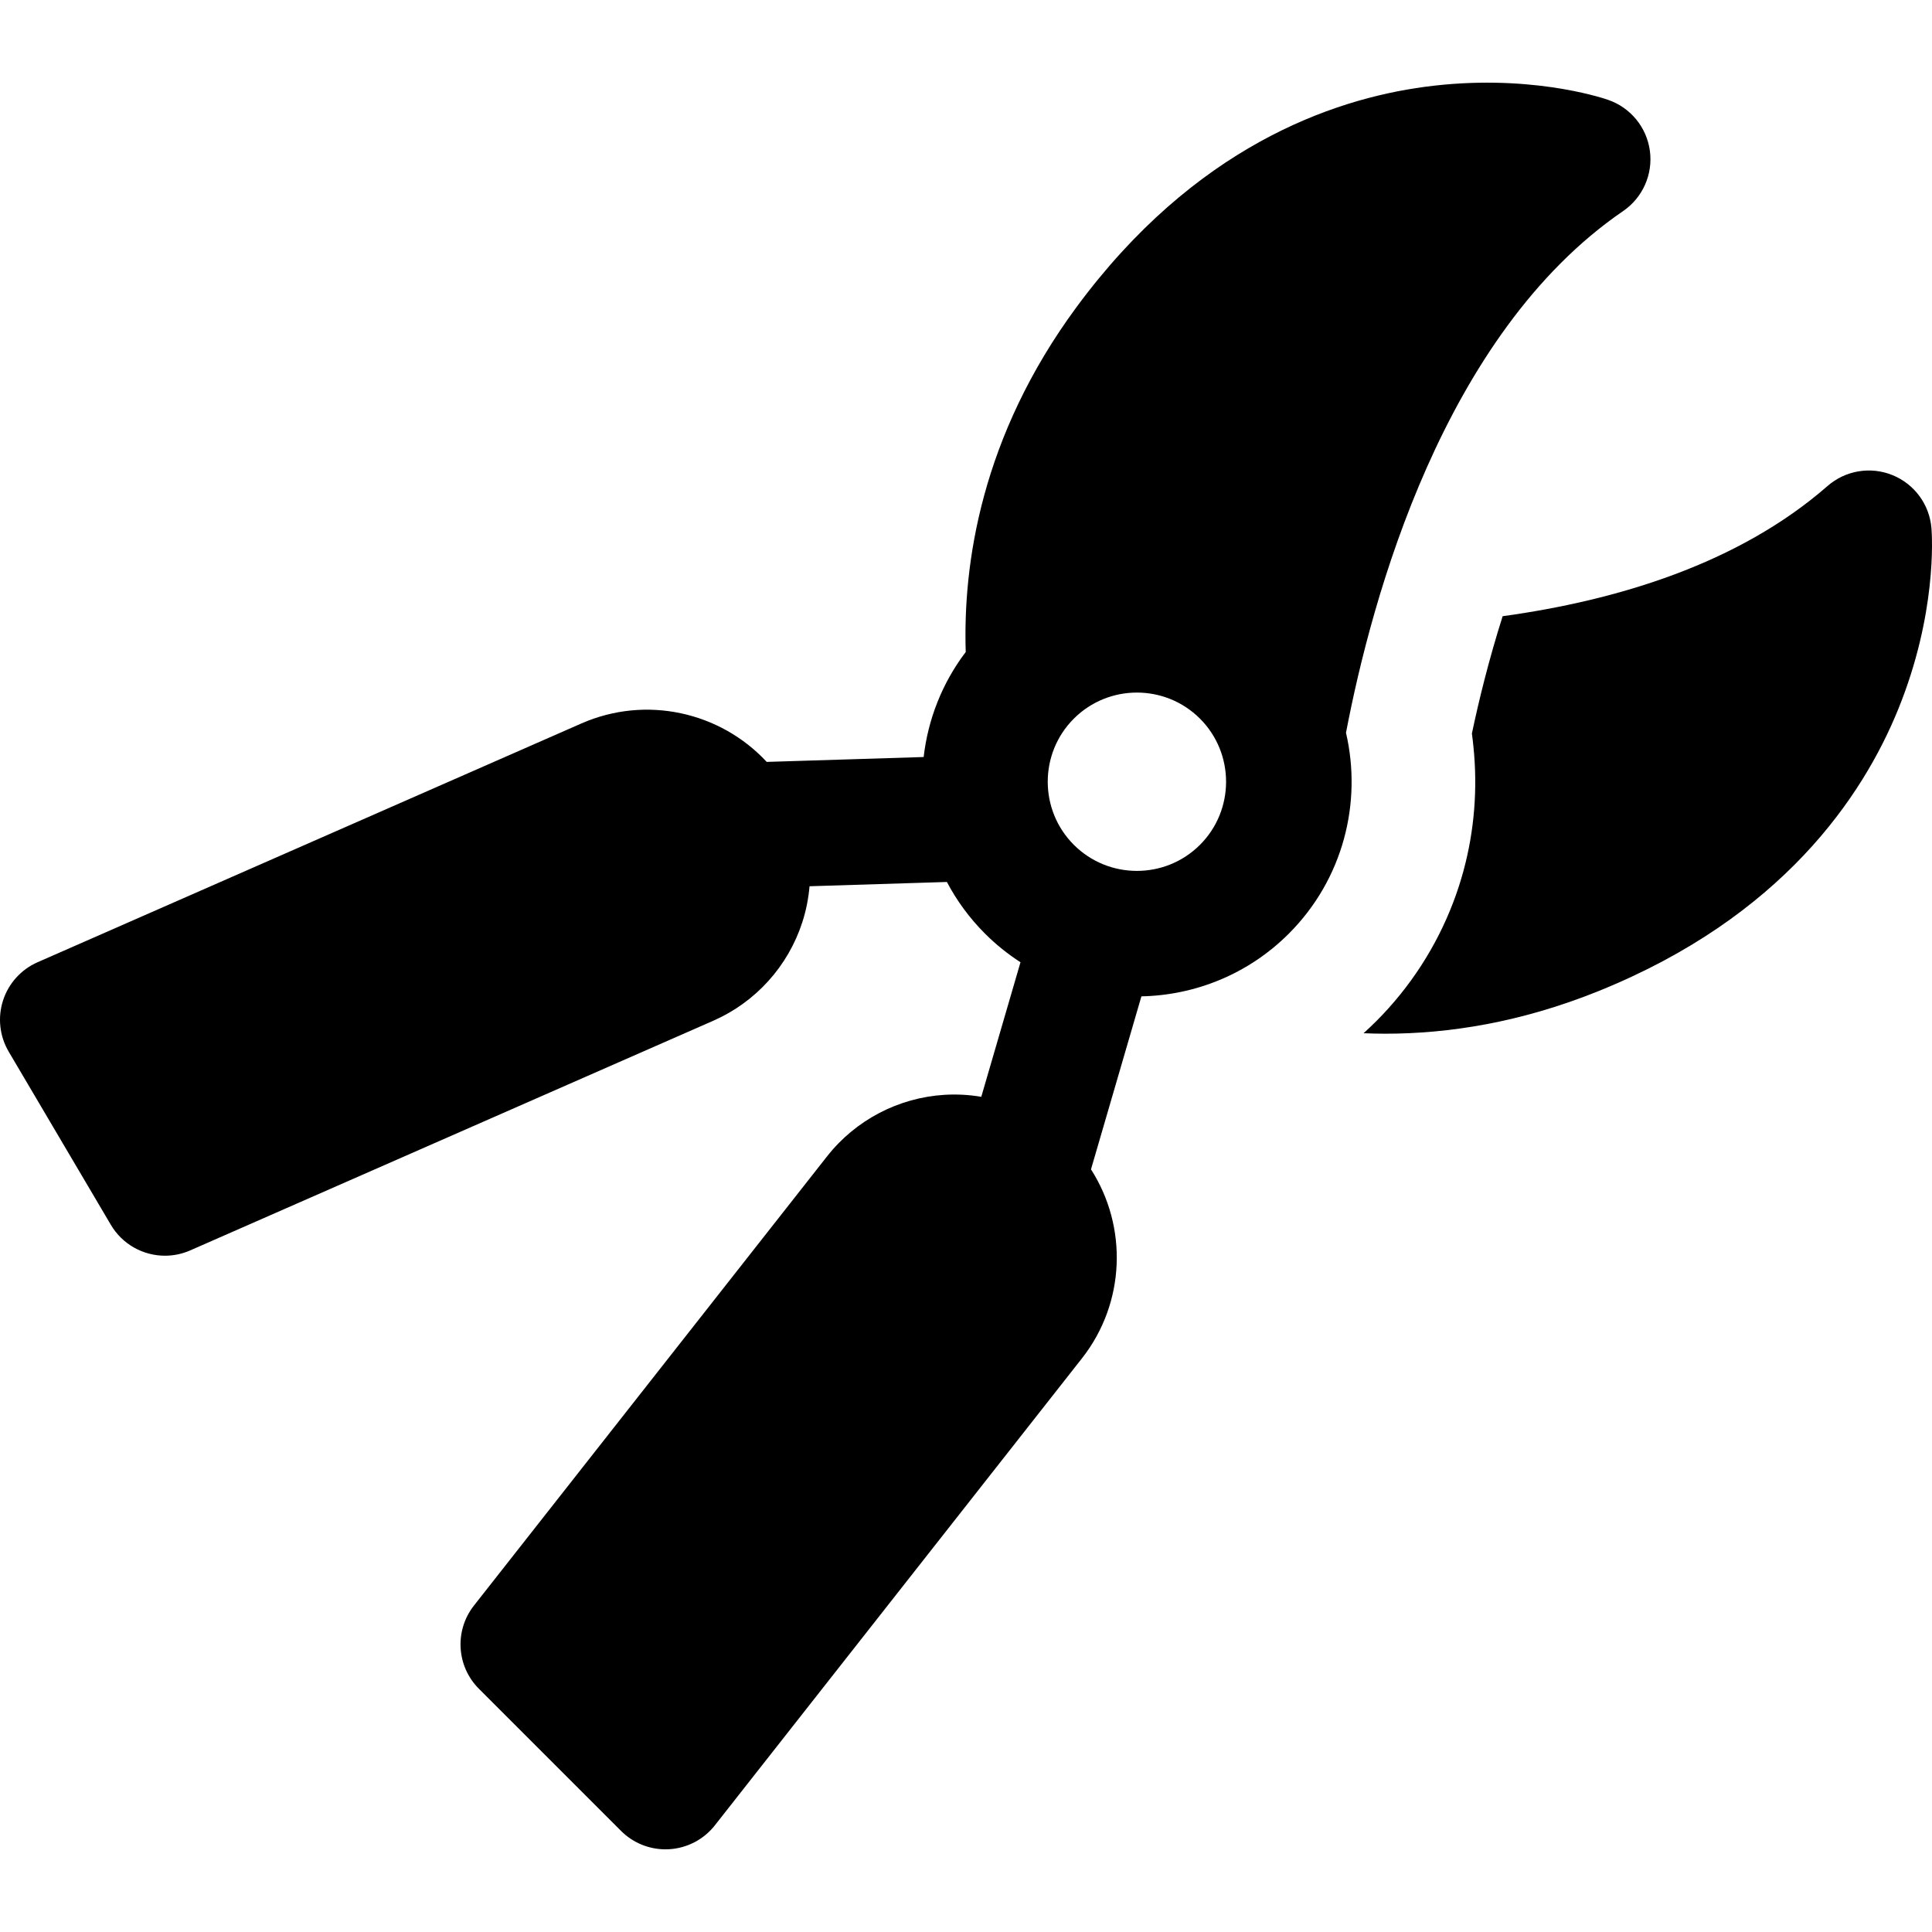
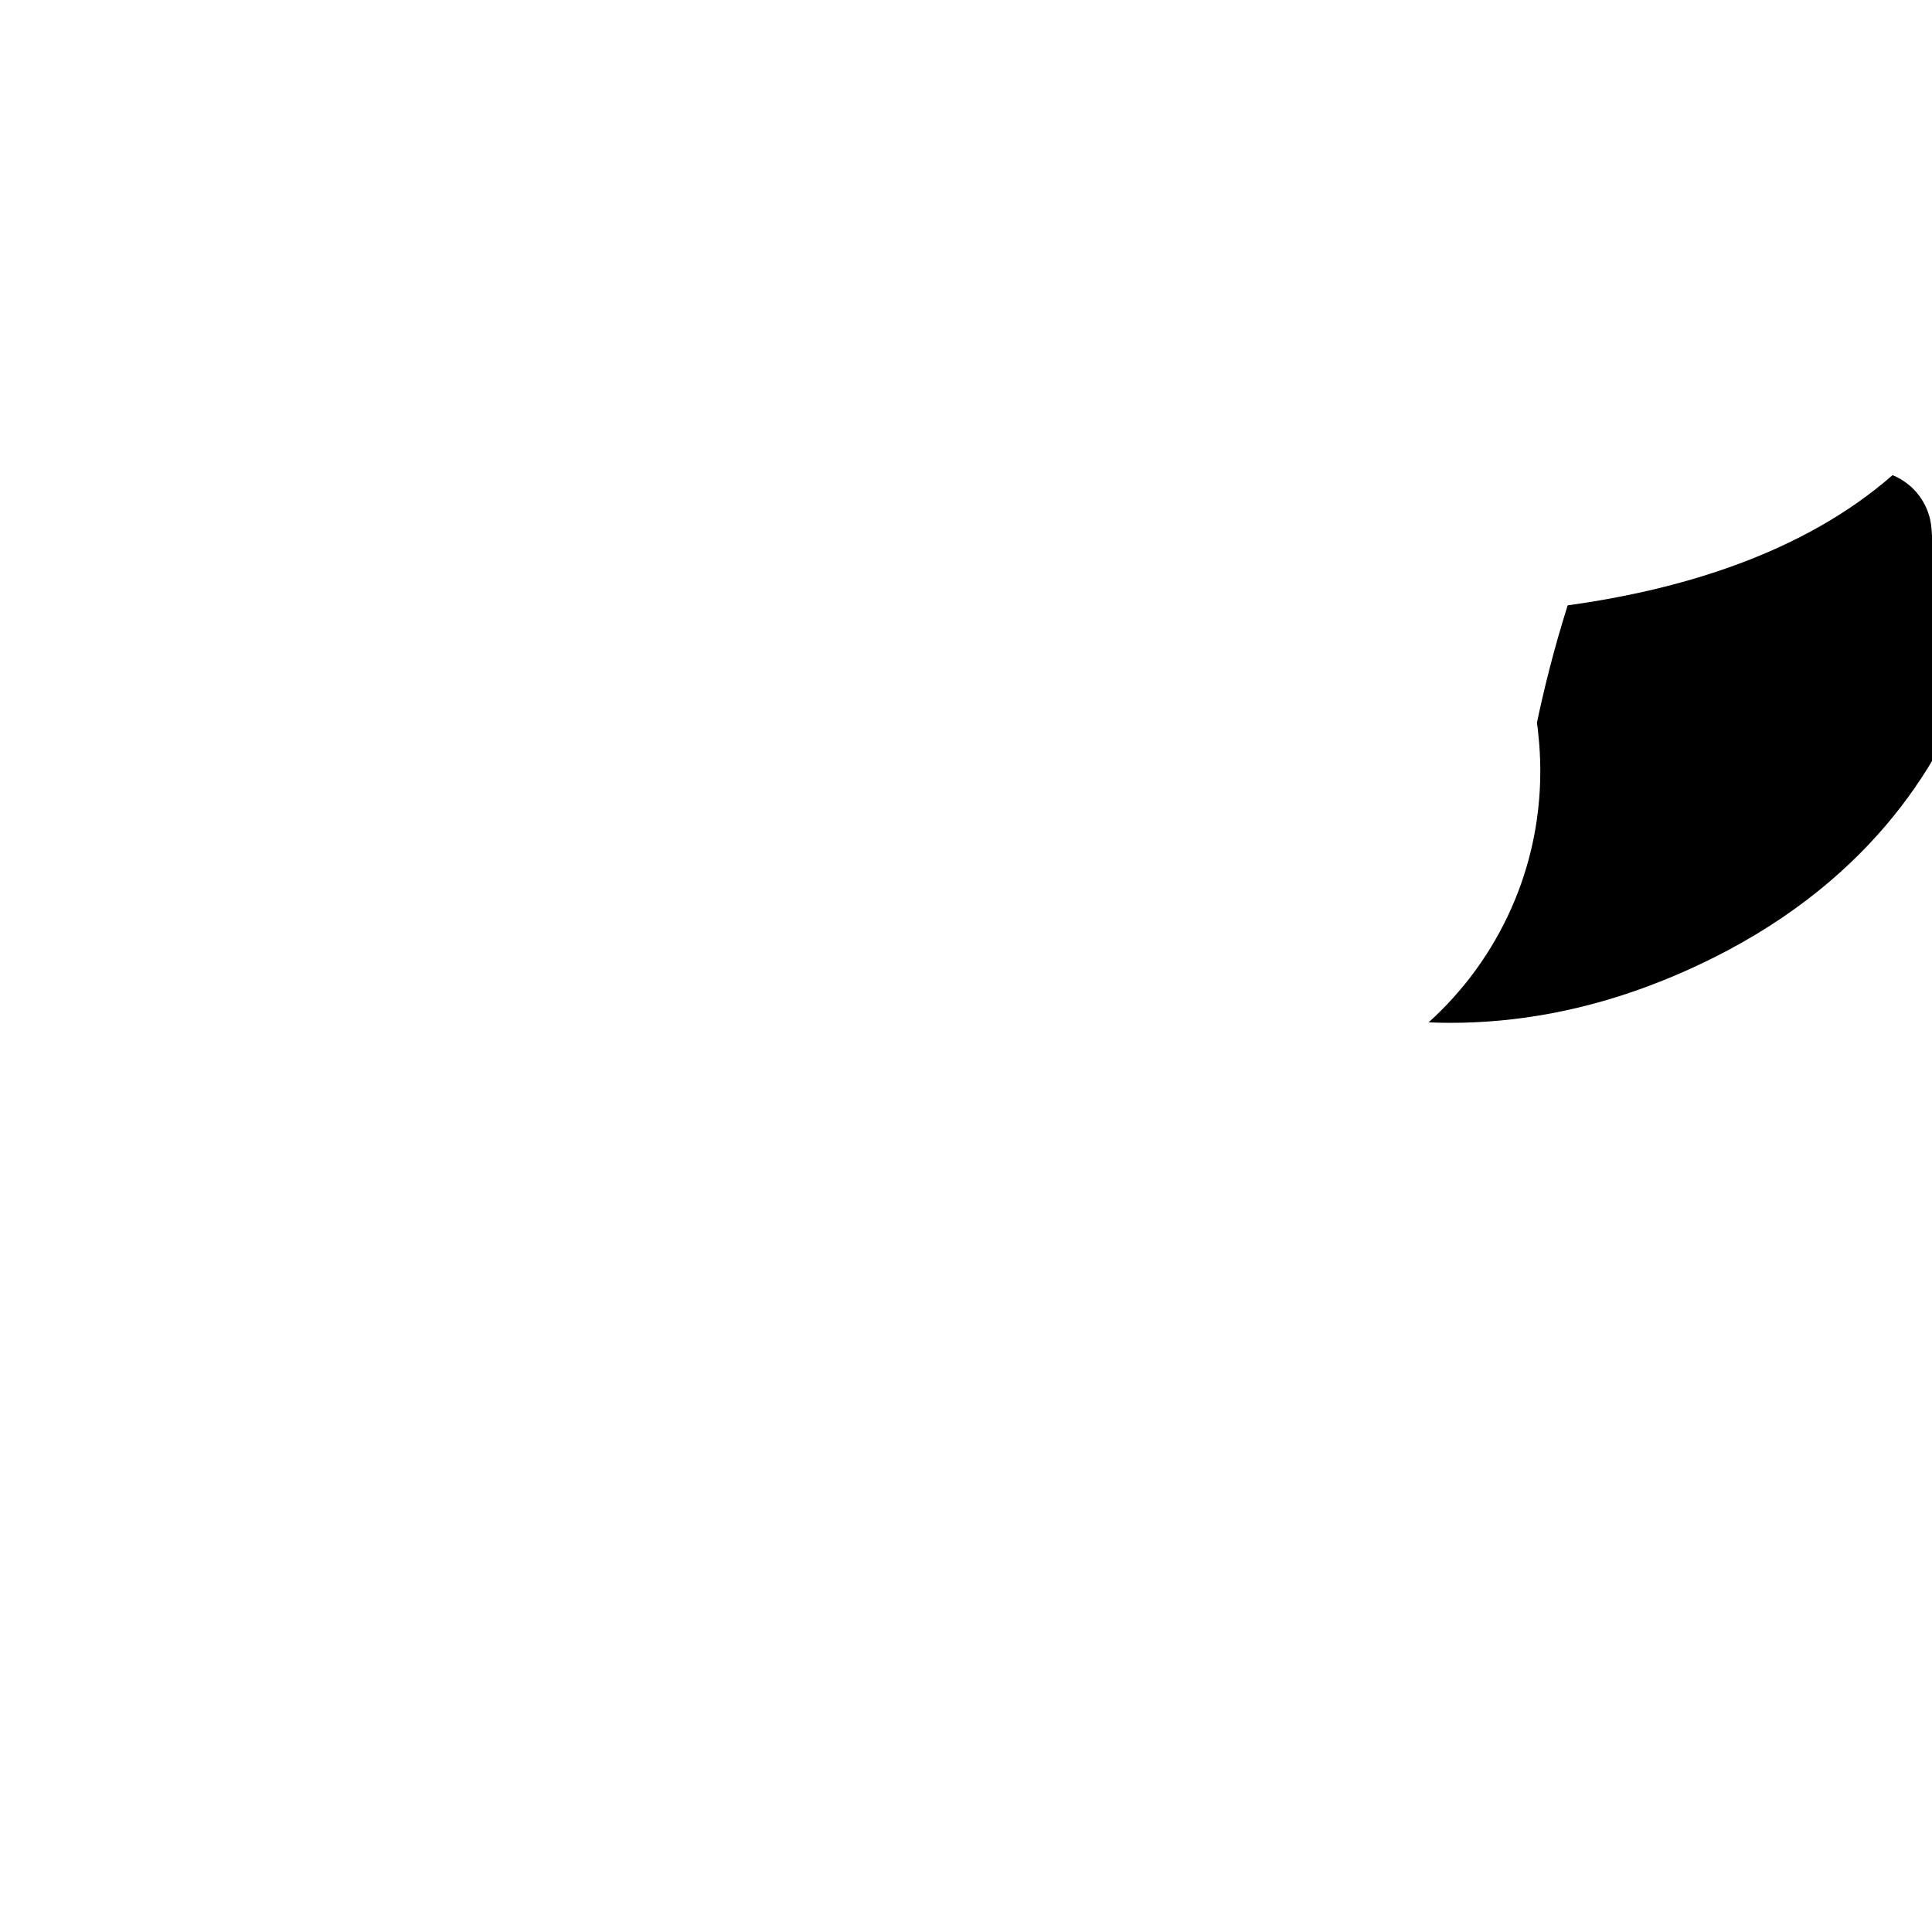
<svg xmlns="http://www.w3.org/2000/svg" fill="#000000" height="800px" width="800px" version="1.1" id="Capa_1" viewBox="0 0 461.409 461.409" xml:space="preserve">
  <g id="XMLID_15_">
-     <path id="XMLID_16_" d="M461.283,126.195c-0.443-5.655-4.039-10.576-9.29-12.717c-5.253-2.142-11.264-1.138-15.534,2.595   c-21.279,18.596-50.285,27.328-77.59,31.094c-3.362,10.597-5.742,20.39-7.342,28.017c0.146,1.022,0.252,2.05,0.359,3.076   c1.038,9.979,0.248,20.124-2.399,29.822c-0.689,2.525-1.501,5.01-2.431,7.447c-4.039,10.594-10.298,20.281-18.359,28.342   c-0.993,0.993-2.01,1.954-3.044,2.888c1.708,0.07,3.438,0.116,5.206,0.116c15.056,0,32.275-2.662,50.877-10.167   c43.774-17.663,63.115-46.391,71.63-67.381C462.569,146.642,461.442,128.221,461.283,126.195z" />
-     <path id="XMLID_1338_" d="M387.638,50.41c4.681-3.204,7.155-8.773,6.394-14.394c-0.762-5.621-4.629-10.331-9.993-12.173   c-1.922-0.66-19.476-6.352-43.743-3.108c-22.452,3.003-55.1,14.554-83.138,52.528c-22.921,31.044-27.192,61.585-26.517,82.45   c-5.676,7.48-9.025,16.169-10.049,25.082l-29.729,0.926l-7.753,0.241c-11.081-11.94-28.808-15.967-44.262-9.18L8.97,229.808   c-3.927,1.724-6.928,5.047-8.245,9.129c-1.317,4.082-0.824,8.532,1.355,12.226l22.051,37.383c0.001,0.001,0.001,0.003,0.002,0.004   c0.001,0.002,0.003,0.004,0.004,0.006l2.335,3.958c2.774,4.703,7.759,7.381,12.927,7.381c2.02,0,4.068-0.409,6.023-1.267   l124.928-54.852c10.124-4.445,17.877-13.029,21.272-23.553c0.905-2.804,1.468-5.678,1.715-8.565l1.299-0.041l31.505-0.981   c2.339,4.44,5.372,8.607,9.103,12.338c2.626,2.627,5.473,4.898,8.475,6.835l-8.495,29.147l-0.871,2.989   c-2.858-0.482-5.781-0.654-8.723-0.478c-11.037,0.659-21.286,6.022-28.119,14.714l-84.319,107.266   c-4.693,5.971-4.184,14.507,1.186,19.876l3.255,3.255l30.693,30.693c2.821,2.821,6.64,4.394,10.605,4.394   c0.297,0,0.596-0.009,0.895-0.027c4.281-0.255,8.249-2.331,10.899-5.703l87.661-111.517c10.43-13.268,10.961-31.44,2.168-45.151   l3.523-12.086l8.519-29.229c12.778-0.265,25.476-5.248,35.206-14.978c12.991-12.991,17.536-31.27,13.654-47.971   C327.609,142.775,344.737,79.766,387.638,50.41z M286.587,201.762c-8.308,8.307-21.823,8.307-30.131,0   c-8.307-8.307-8.307-21.824,0-30.13c4.154-4.154,9.609-6.23,15.065-6.23c5.455,0,10.912,2.077,15.065,6.23   C294.894,179.939,294.894,193.455,286.587,201.762z" />
+     <path id="XMLID_16_" d="M461.283,126.195c-0.443-5.655-4.039-10.576-9.29-12.717c-21.279,18.596-50.285,27.328-77.59,31.094c-3.362,10.597-5.742,20.39-7.342,28.017c0.146,1.022,0.252,2.05,0.359,3.076   c1.038,9.979,0.248,20.124-2.399,29.822c-0.689,2.525-1.501,5.01-2.431,7.447c-4.039,10.594-10.298,20.281-18.359,28.342   c-0.993,0.993-2.01,1.954-3.044,2.888c1.708,0.07,3.438,0.116,5.206,0.116c15.056,0,32.275-2.662,50.877-10.167   c43.774-17.663,63.115-46.391,71.63-67.381C462.569,146.642,461.442,128.221,461.283,126.195z" />
  </g>
</svg>